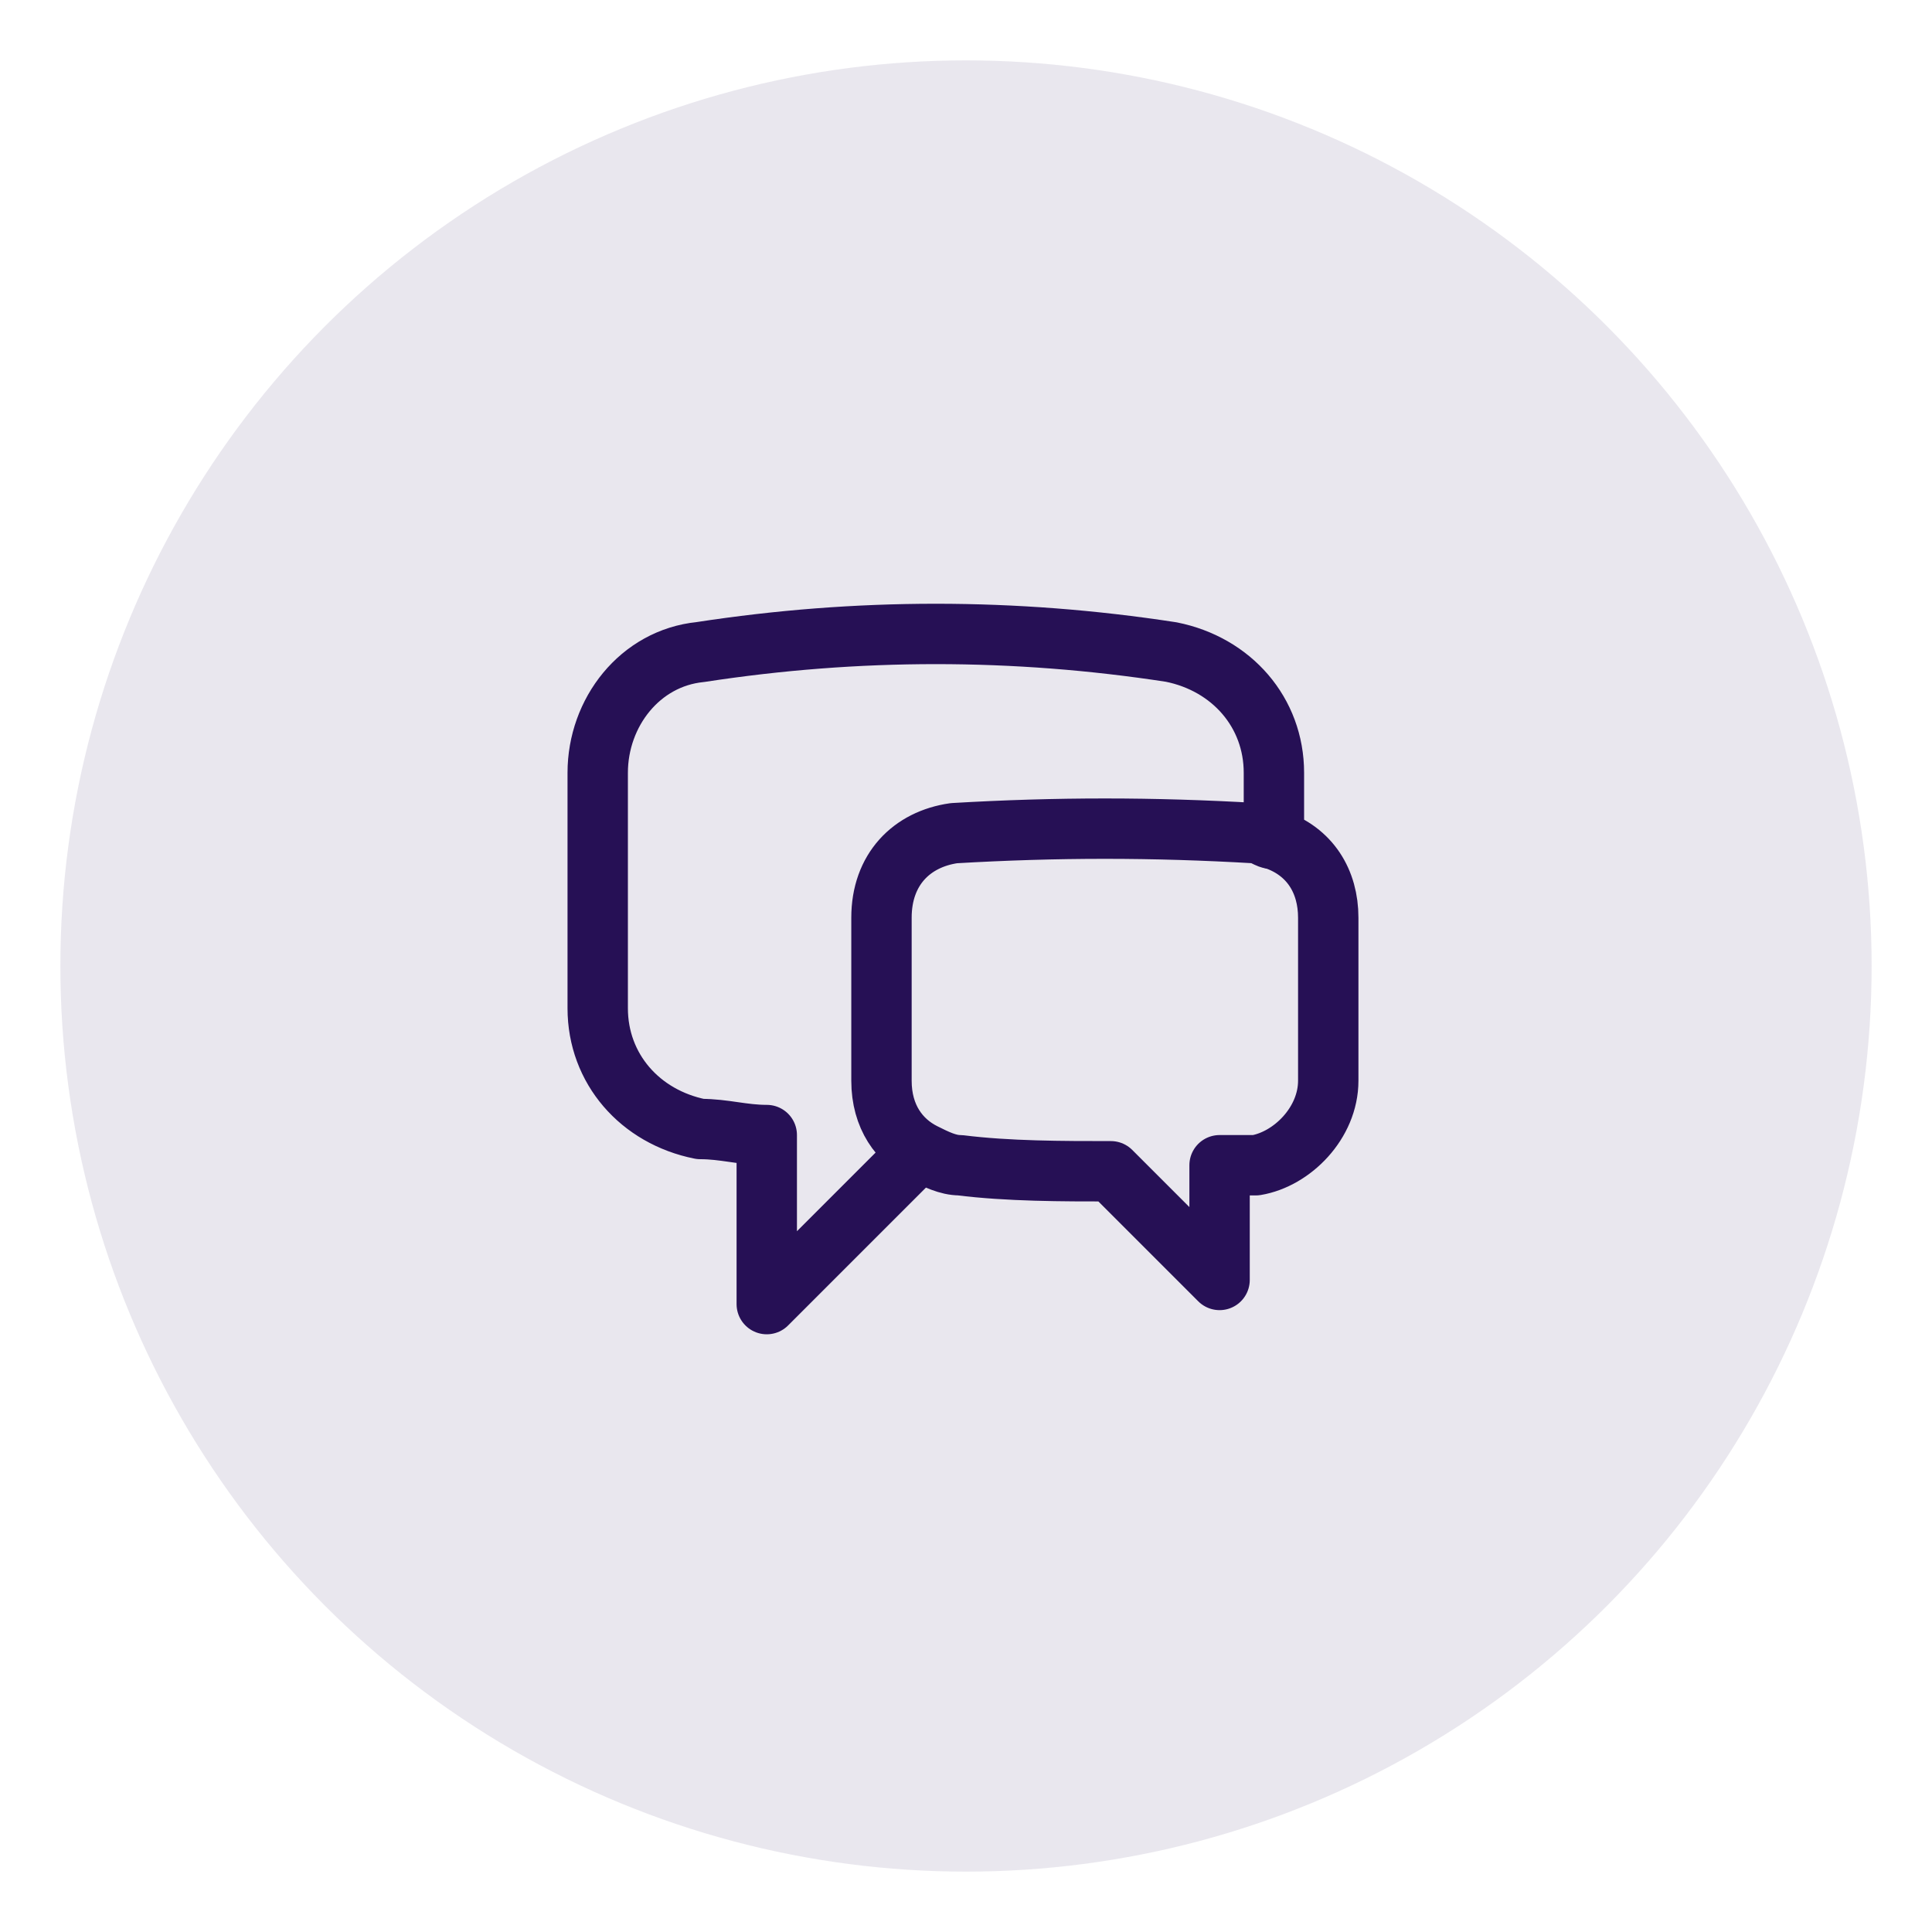
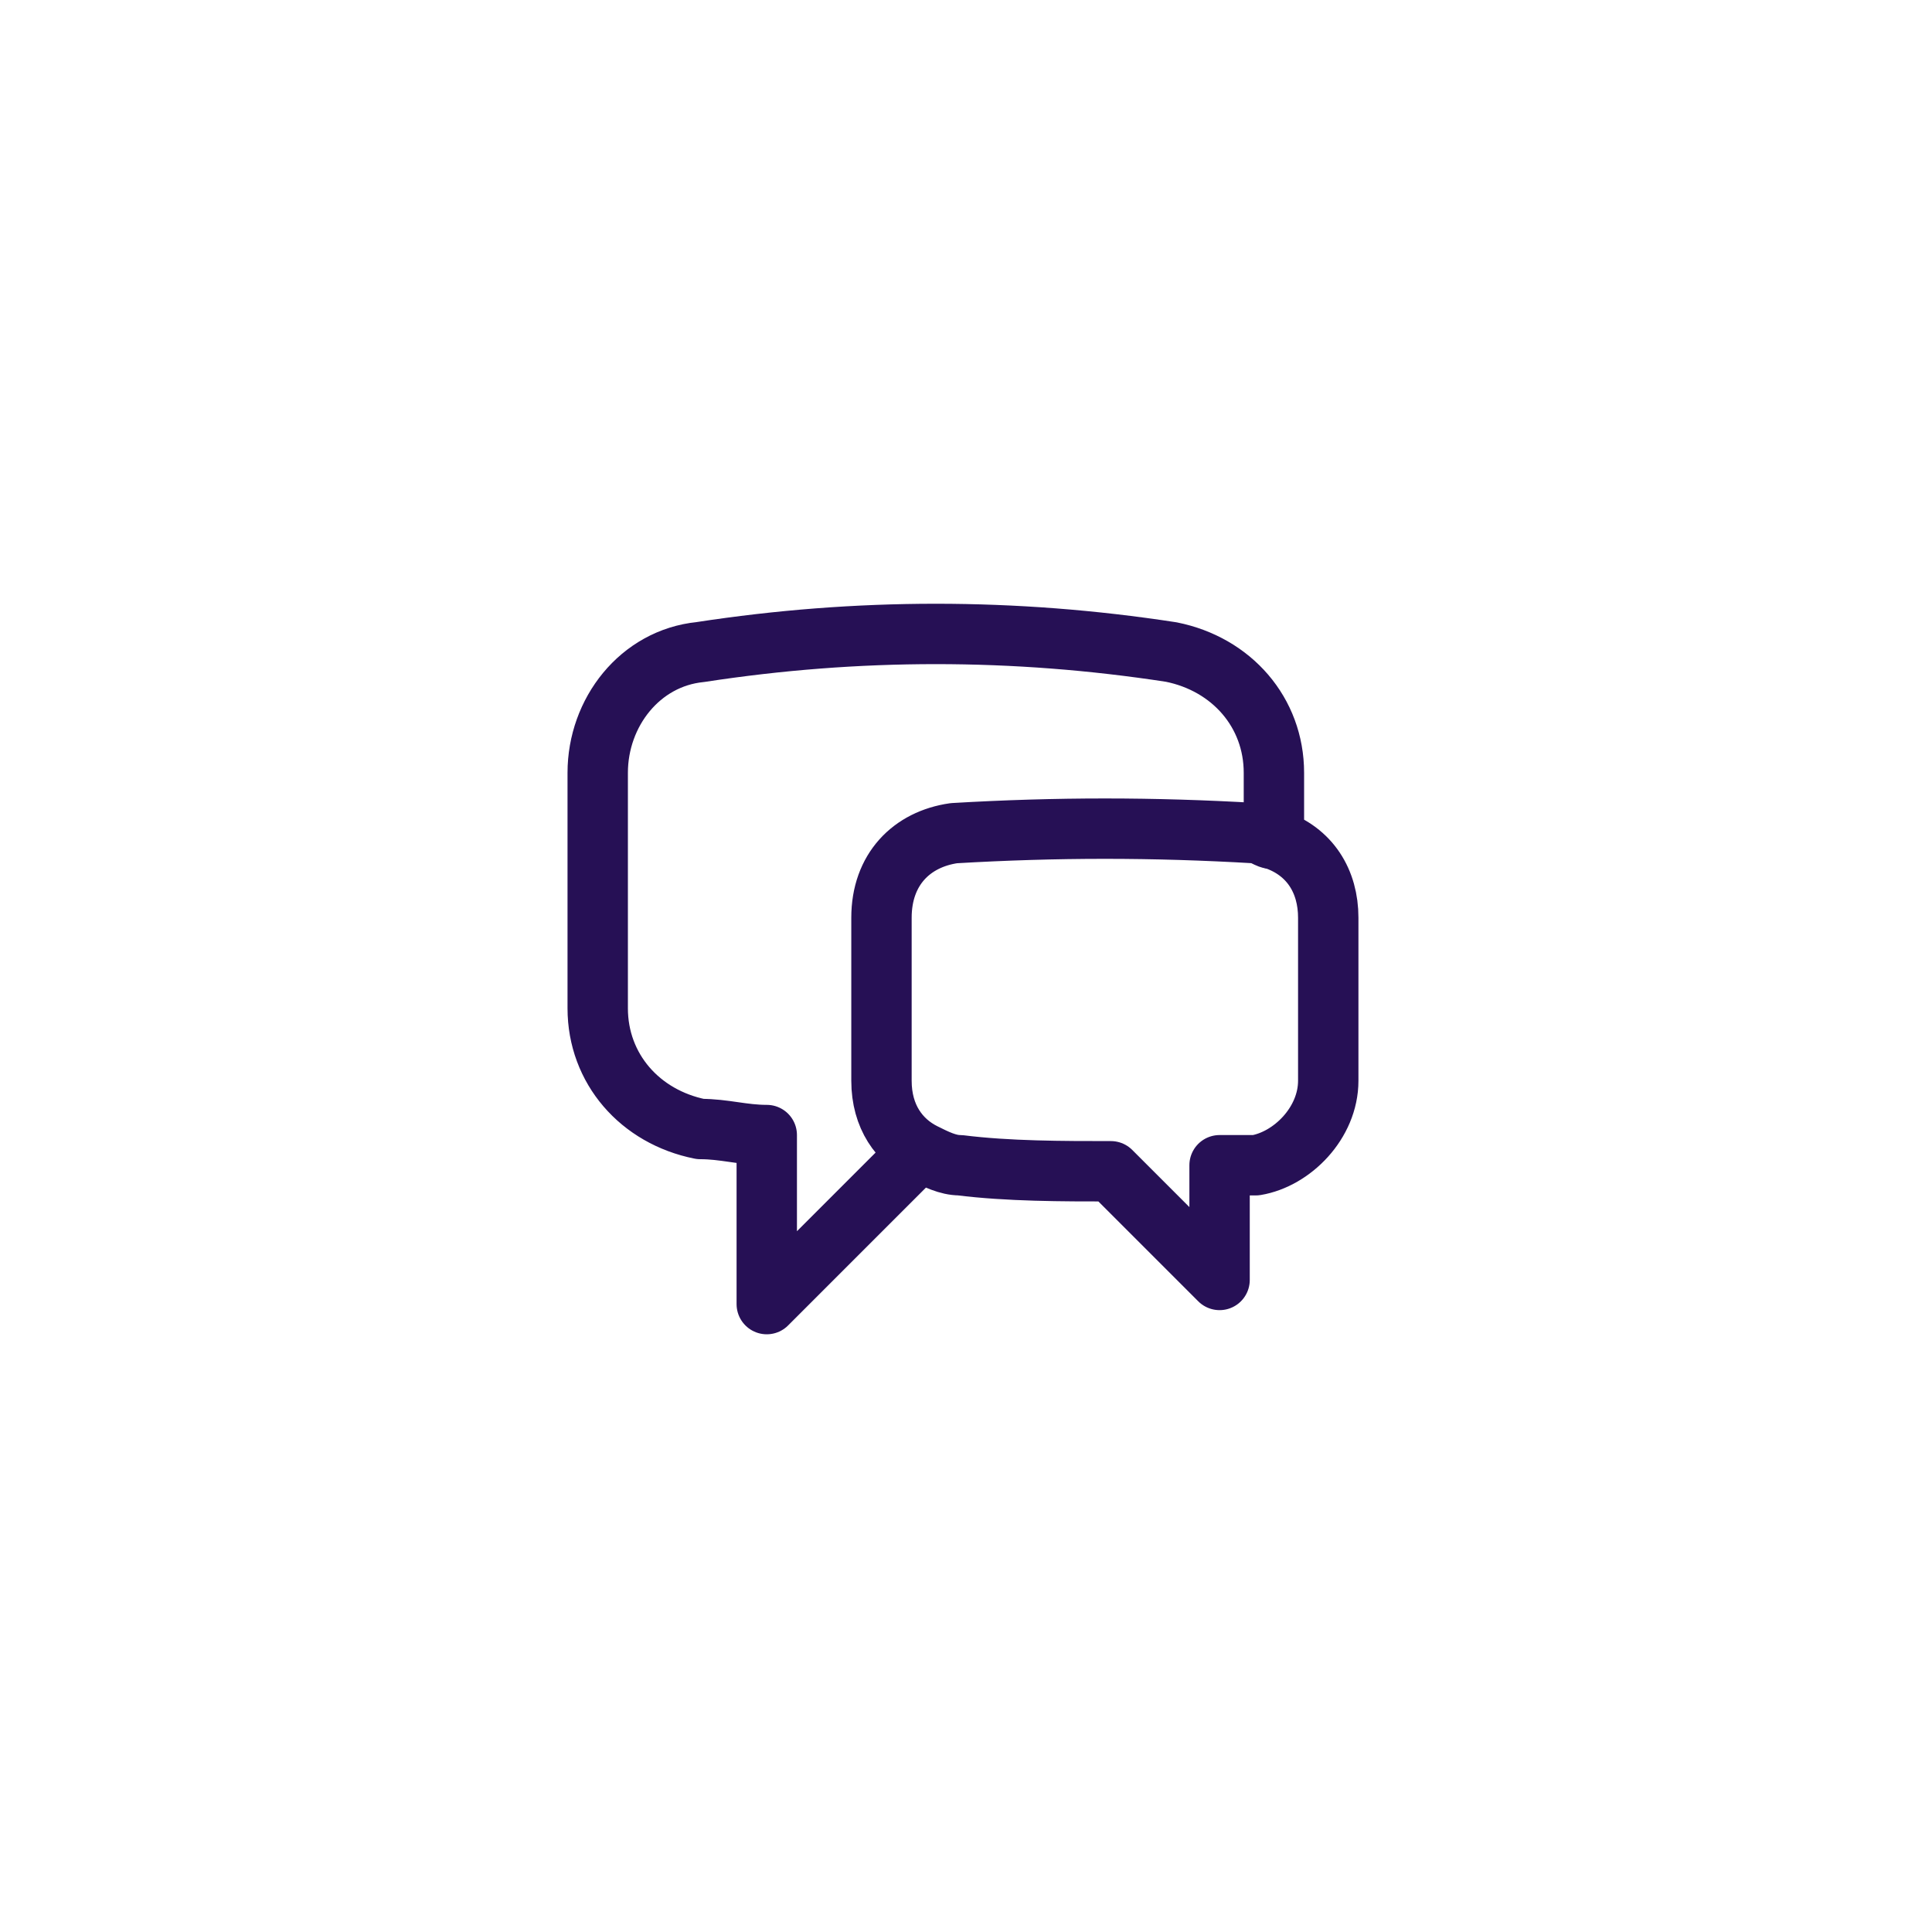
<svg xmlns="http://www.w3.org/2000/svg" viewBox="0 0 32 32">
-   <circle cx="16" cy="16" r="15" style="fill:#261055;opacity:.1" />
  <path d="M21.1 13.9c.6.2.9.7.9 1.3v2.7c0 .7-.6 1.3-1.2 1.4h-.6v1.9l-1.8-1.8c-.8 0-1.7 0-2.5-.1-.2 0-.4-.1-.6-.2m5.8-5.2c-.1 0-.2-.1-.3-.1-1.7-.1-3.3-.1-5 0-.7.1-1.2.6-1.2 1.4v2.7c0 .6.3 1 .7 1.2m5.8-5.2v-1.1c0-1-.7-1.8-1.7-2-1.3-.2-2.6-.3-3.9-.3s-2.6.1-3.9.3c-1 .1-1.7 1-1.7 2v3.9c0 1 .7 1.8 1.7 2 .4 0 .7.1 1.1.1v2.8l2.6-2.6" style="fill:none;stroke:#261055;stroke-linejoin:round" />
</svg>